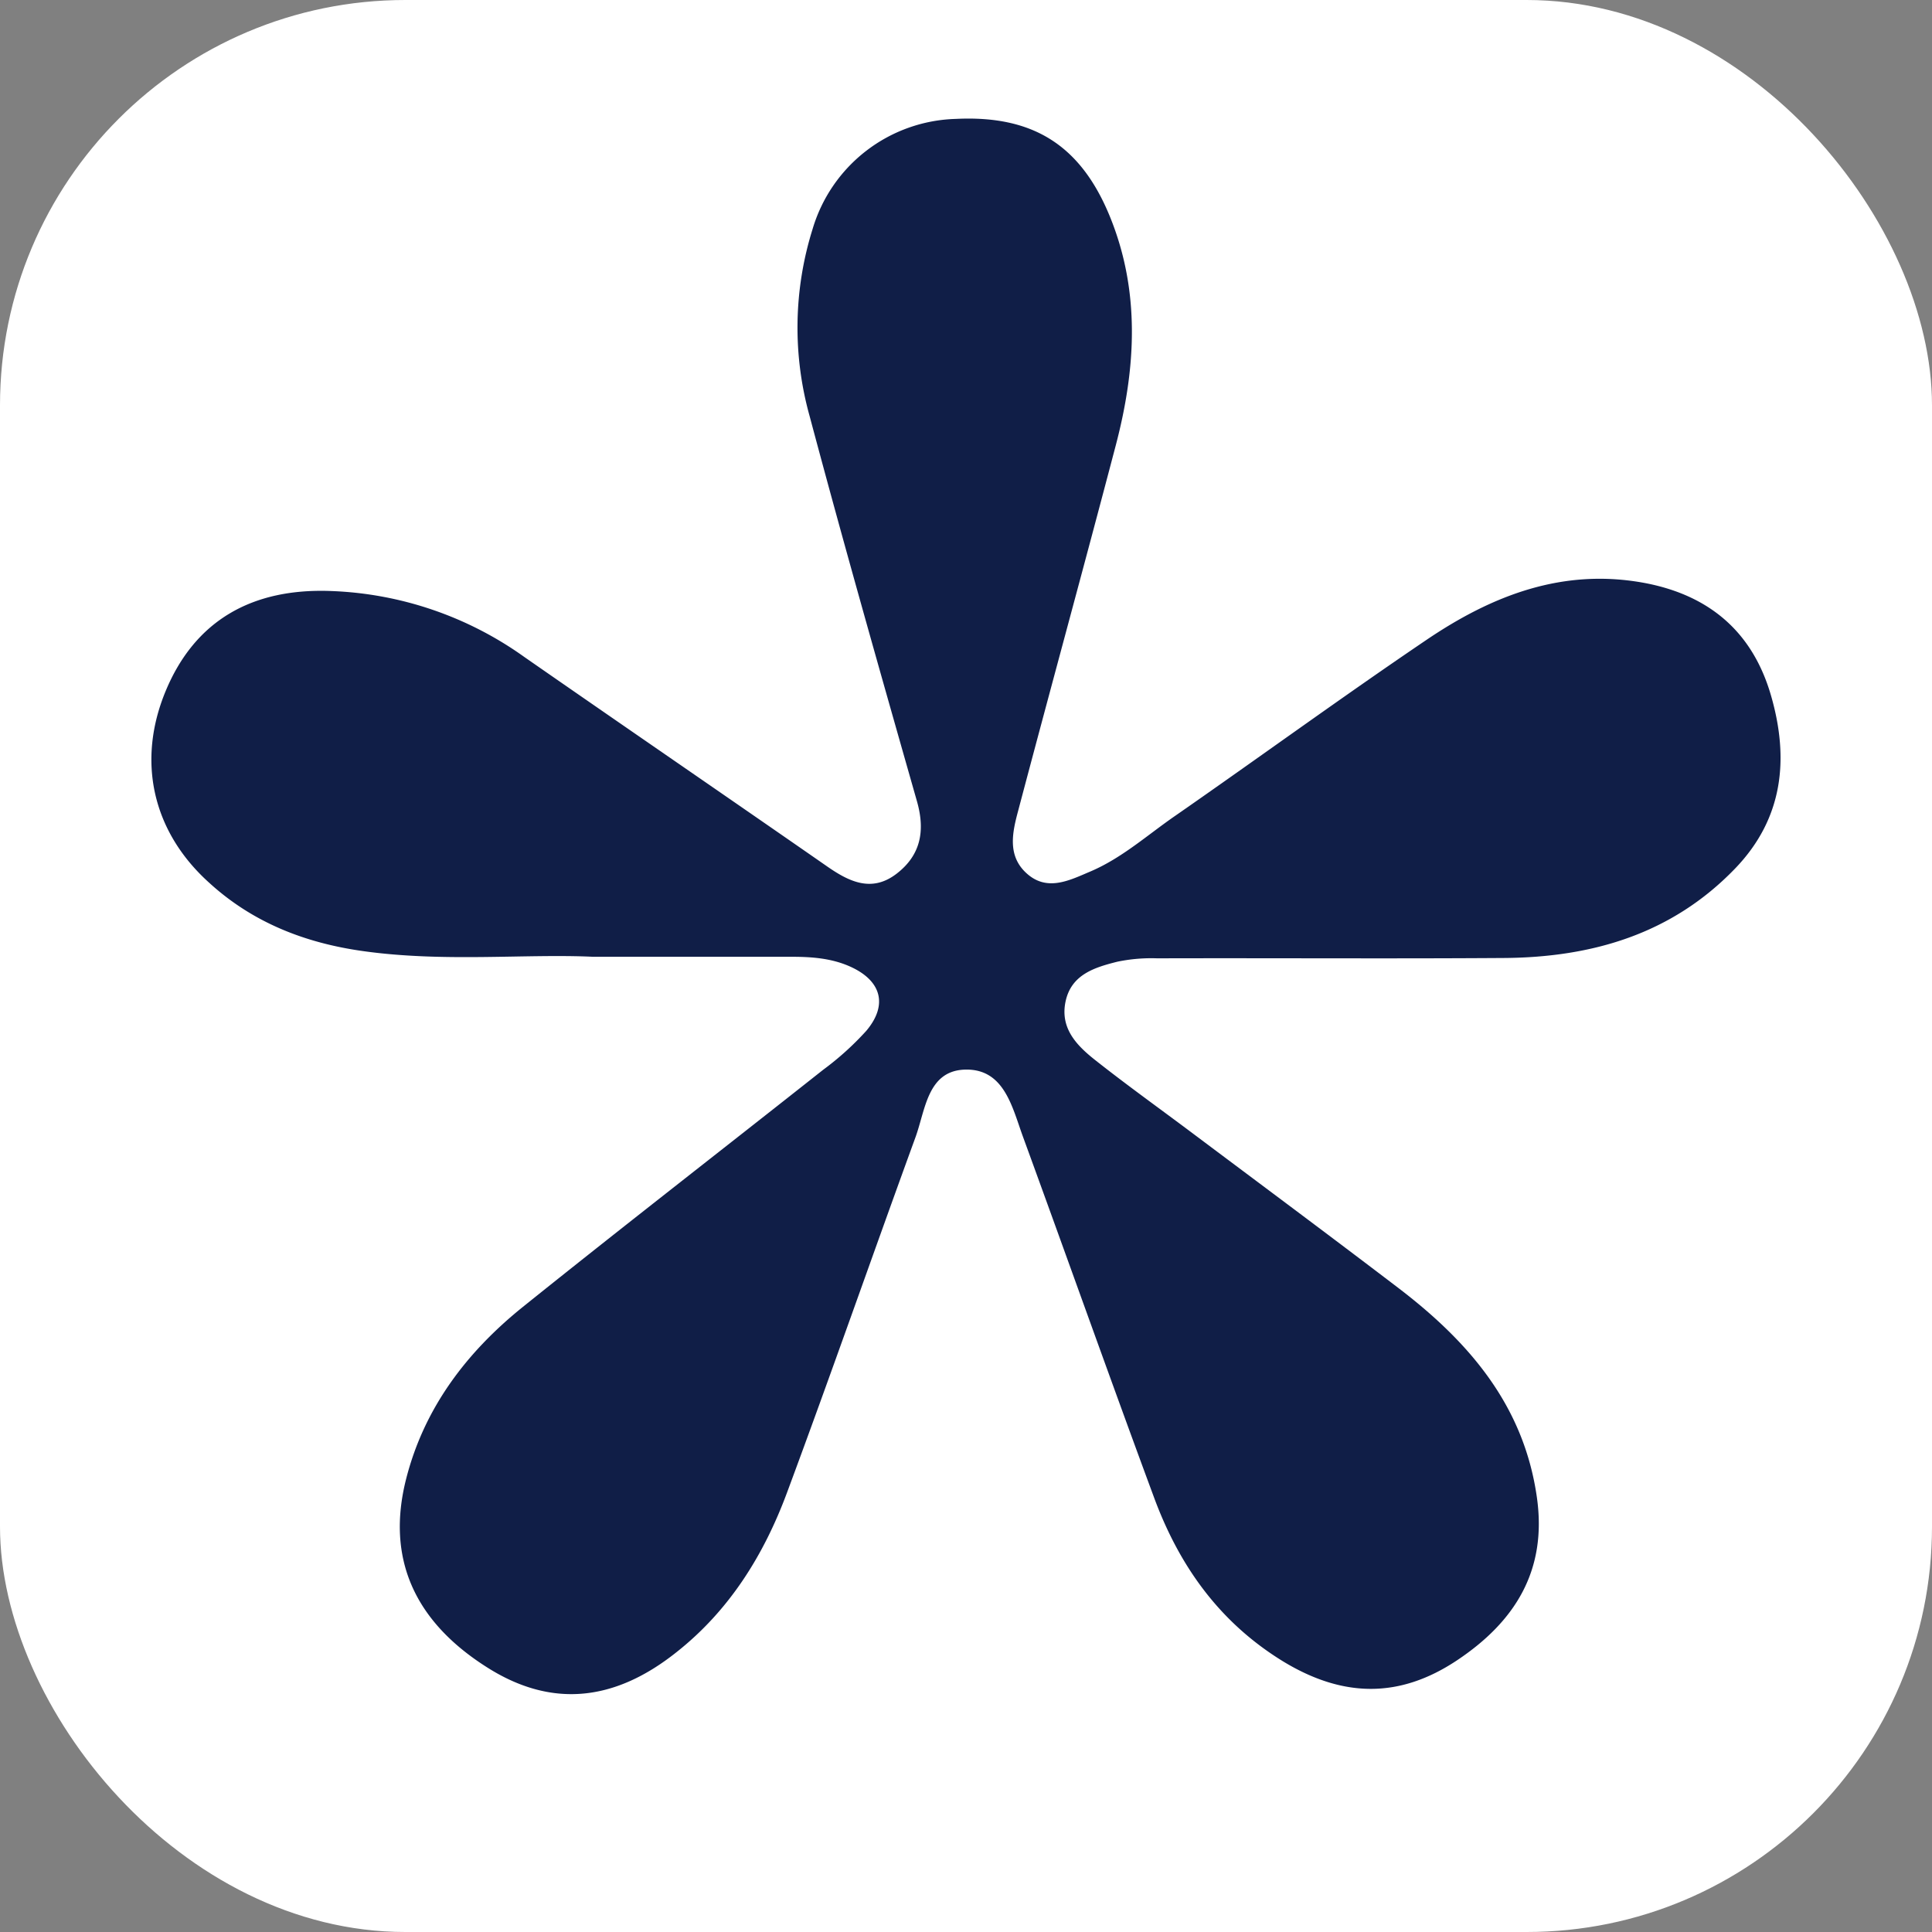
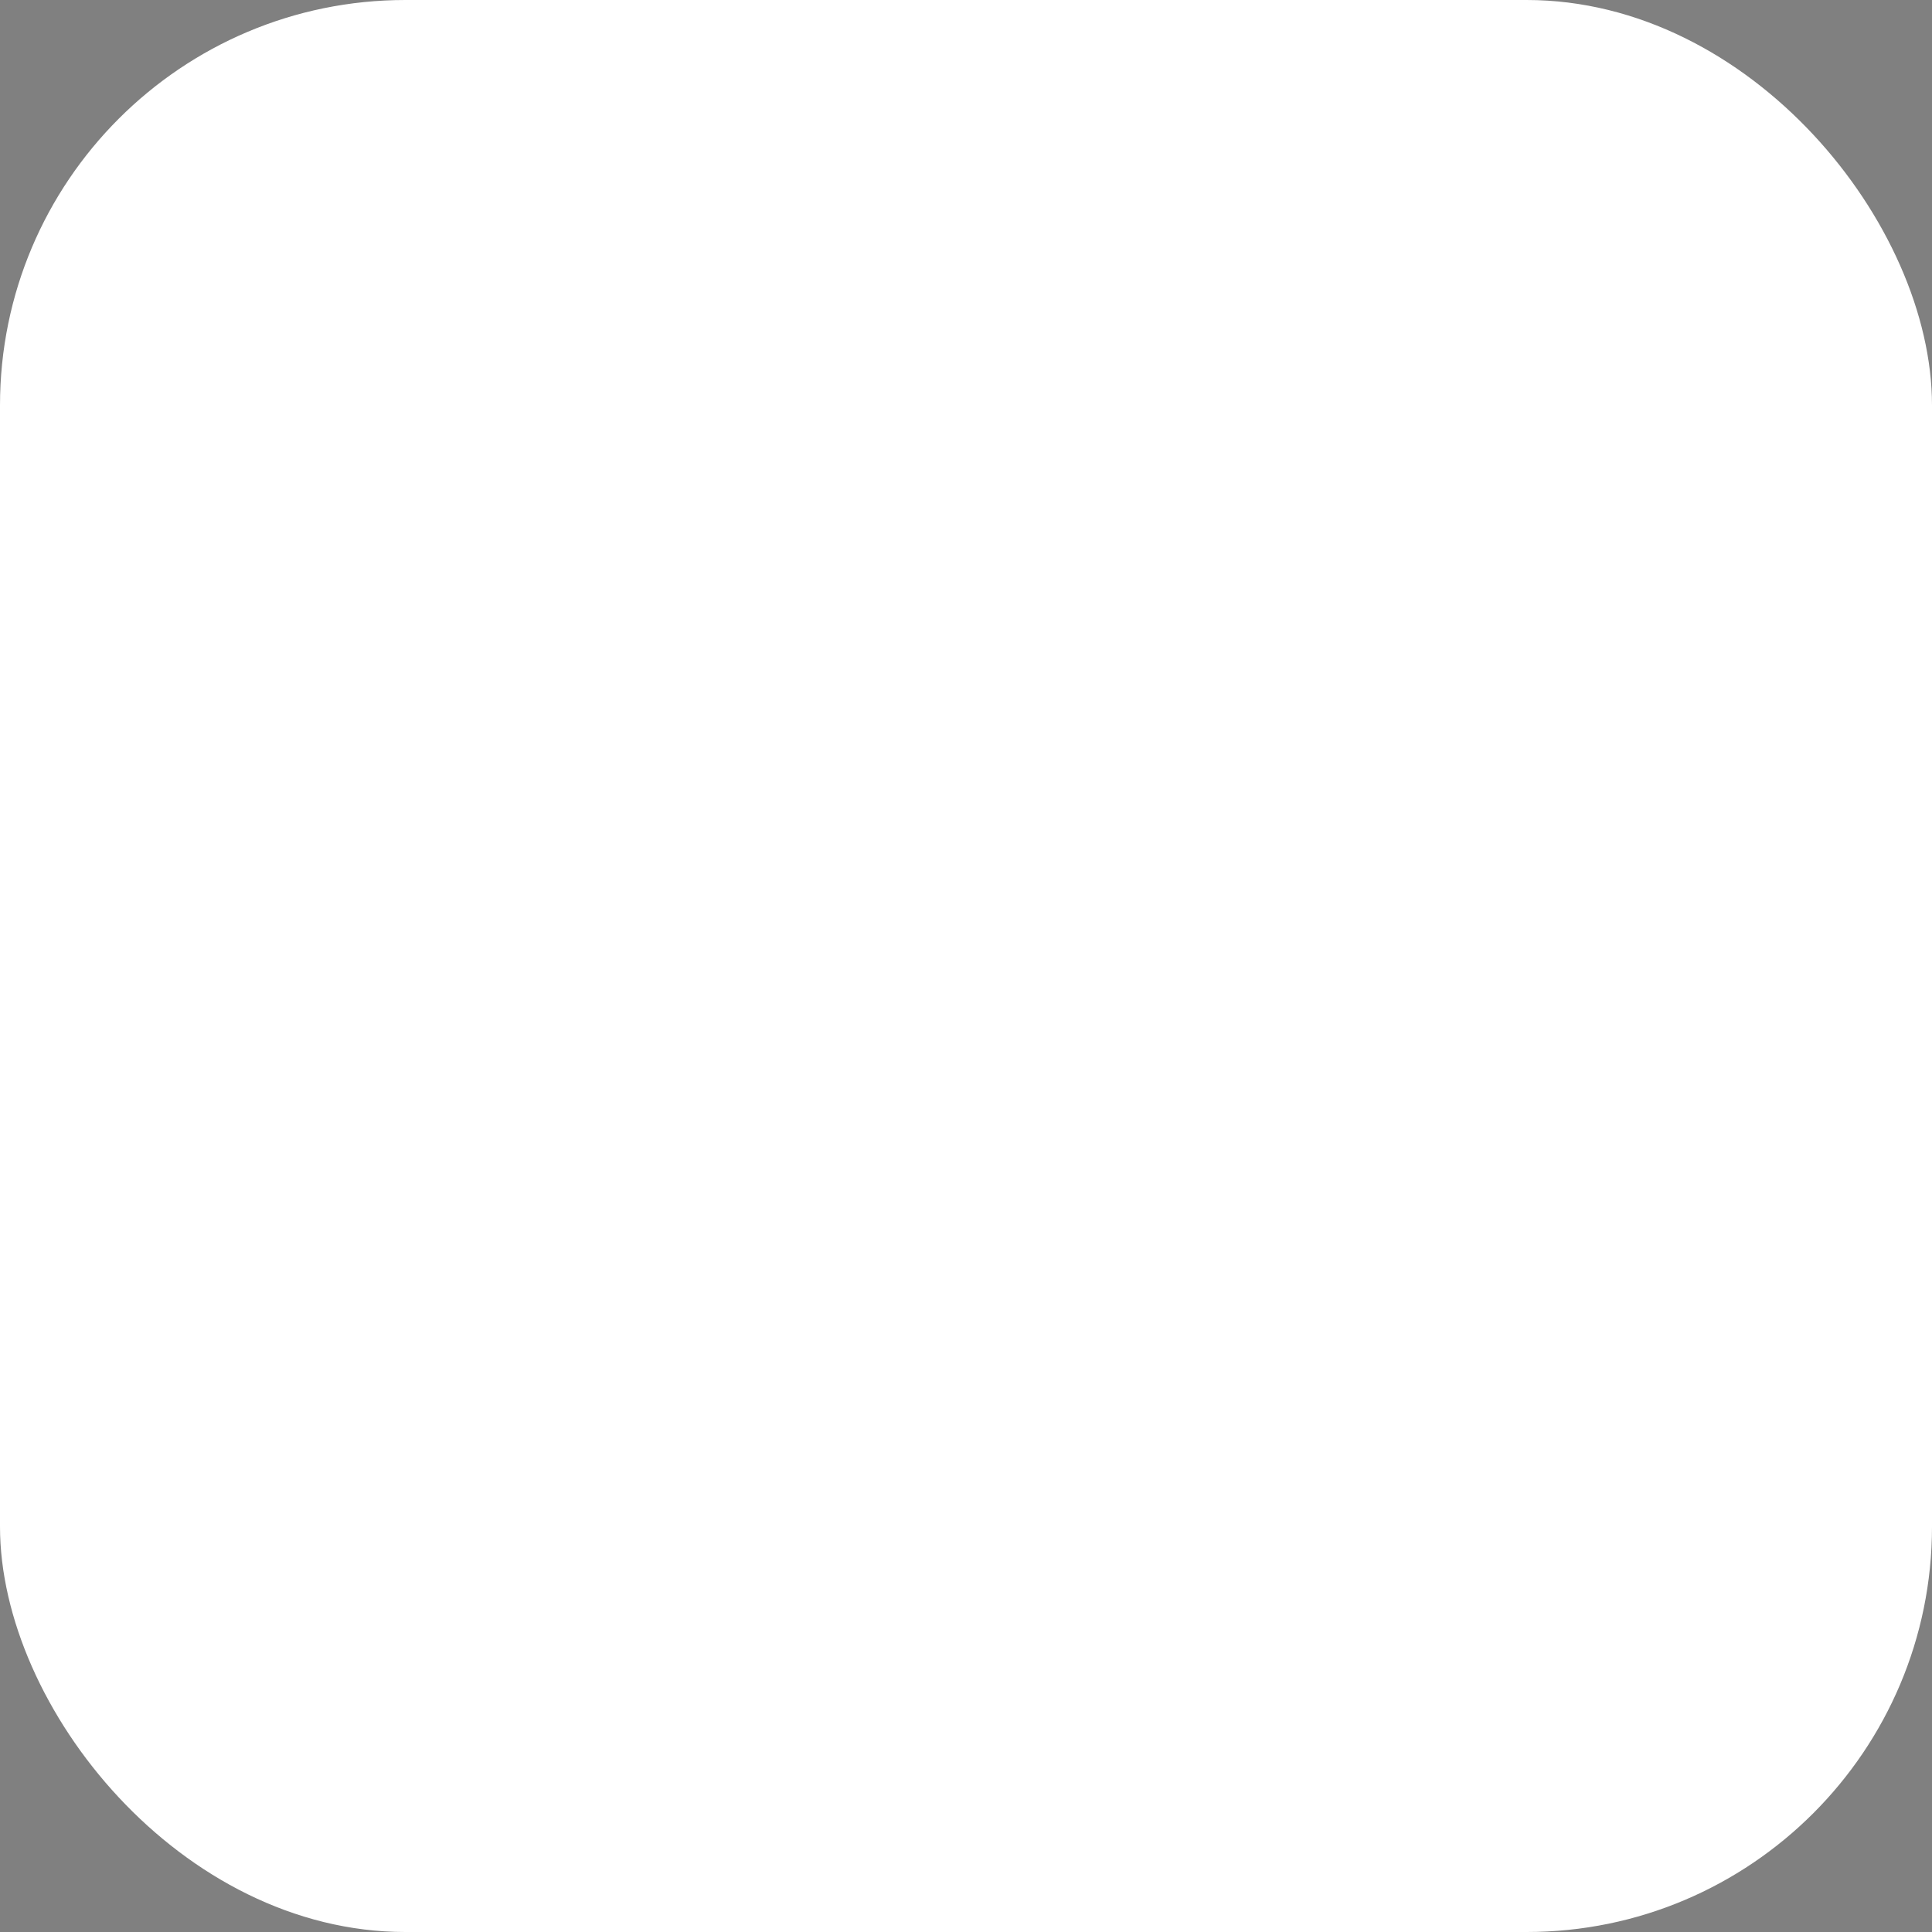
<svg xmlns="http://www.w3.org/2000/svg" id="Calque_1" data-name="Calque 1" viewBox="0 0 338.95 338.95">
  <rect x="0" y="0" width="338.95" height="338.95" fill="#808080" stroke="none" />
  <defs>
    <style>.cls-1{fill:#fff;}.cls-2{fill:#101e47;}</style>
  </defs>
  <title>Plan de travail 48 copie 3</title>
  <rect class="cls-1" width="338.95" height="338.95" rx="71.12" ry="71.12" />
-   <path class="cls-2" d="M304.41,152.37c-11.1,11.52-25.11,15.59-40.55,15.7-20.27.14-40.55,0-60.82.06a29.21,29.21,0,0,0-7,.59c-4,1-8.08,2.25-9.09,6.95s1.92,7.72,5.14,10.27c5.51,4.36,11.24,8.46,16.87,12.68,12.11,9.08,24.26,18.11,36.3,27.29,12.36,9.42,22.07,20.57,24.37,36.78,1.83,12.85-3.86,21.83-14,28.59s-20.07,6.55-30.53.19C214,284.66,207,274.85,202.57,263c-7.83-21.14-15.36-42.39-23.1-63.57-1.88-5.14-3.26-11.86-10-11.78s-7.09,7-8.85,11.85c-7.58,20.78-14.85,41.67-22.56,62.4-4.06,10.92-10.1,20.65-19.43,28-11,8.74-22,9.67-33.07,2.69-12.93-8.14-17.83-19.26-14.31-33.12,3.17-12.48,10.64-22.26,20.45-30.16,17.43-14,35.16-27.74,52.72-41.63a51.19,51.19,0,0,0,7.56-6.83c3.83-4.54,2.67-8.79-2.8-11.26-3.36-1.52-7-1.75-10.65-1.73-10.67,0-21.34,0-34.45,0-11.83-.56-26.15,1-40.39-1-10.16-1.42-19.35-5-27-12-10-9-12.73-21.42-7.59-33.71s15.12-18,29-17.46A62.11,62.11,0,0,1,92,115.27c17.67,12.28,35.42,24.44,53.09,36.72,3.92,2.73,7.88,4.64,12.24,1.27,4.19-3.24,5-7.47,3.57-12.58-6.41-22.51-12.81-45-18.85-67.64a57.76,57.76,0,0,1,.5-32.82A27,27,0,0,1,167.7,20.86c13.45-.66,21.86,4.55,27,17.08,5.4,13.21,4.59,26.71,1.06,40.16-5.62,21.4-11.47,42.74-17.13,64.13-1,3.72-1.92,7.77,1.33,10.85,3.63,3.45,7.6,1.4,11.3-.17,5.55-2.35,10-6.39,14.93-9.79,14.7-10.21,29.17-20.77,44-30.81,11.56-7.84,24.06-12.75,38.52-10,11.35,2.2,18.81,8.69,22,19.73S312.89,143.57,304.41,152.37Z" />
</svg>